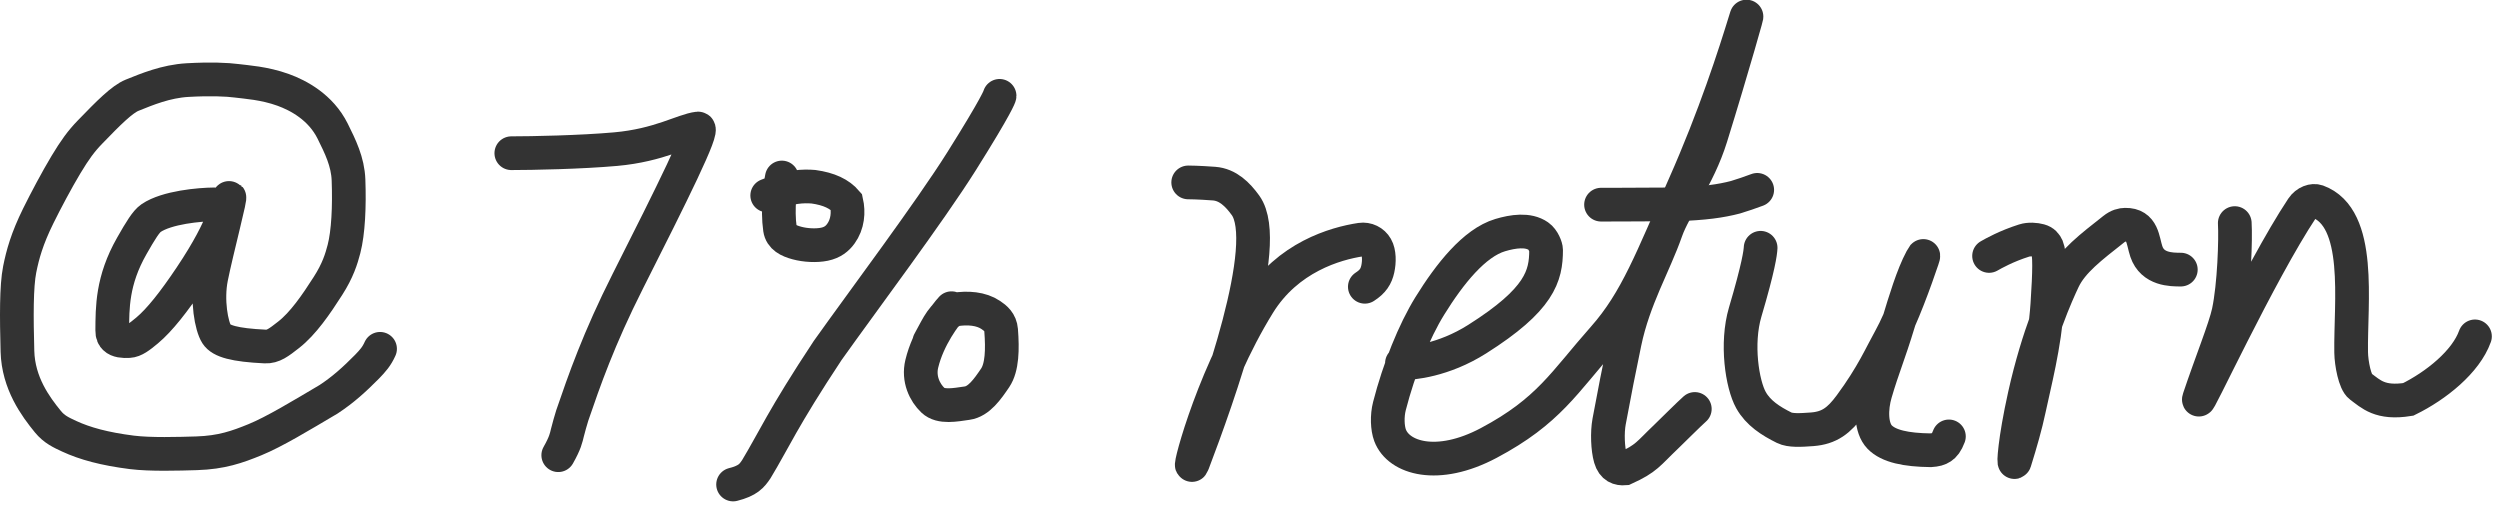
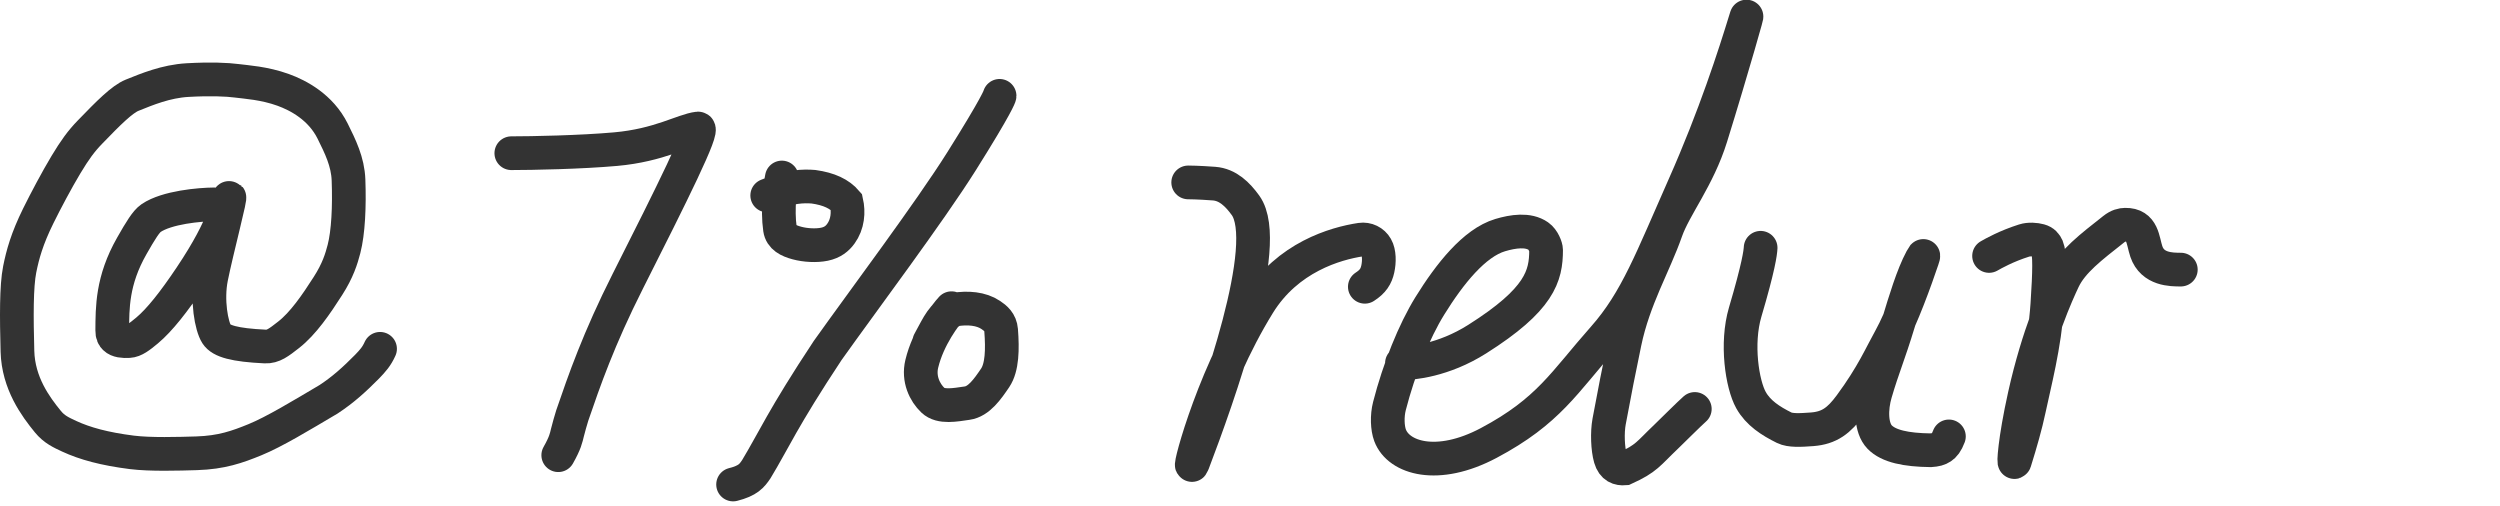
<svg xmlns="http://www.w3.org/2000/svg" preserveAspectRatio="none" width="100%" height="100%" overflow="visible" style="display: block;" viewBox="0 0 89 18" fill="none">
  <g id="Group 14">
    <g id="Group 13">
      <path id="Vector 28" d="M18.203 5.454C18.937 5.454 20.68 5.42 21.918 5.309C23.47 5.171 24.325 4.636 24.851 4.575C25.094 4.547 23.925 6.893 22.355 10.001C21.307 12.076 20.797 13.554 20.372 14.792C20.308 15.004 20.248 15.208 20.201 15.399C20.154 15.591 20.123 15.766 19.874 16.205" stroke="#333333" stroke-width="1.2" stroke-linecap="round" />
      <path id="Vector 29" d="M27.834 6.319C27.779 6.576 27.666 7.462 27.767 8.151C27.81 8.445 28.07 8.571 28.371 8.652C28.672 8.734 29.064 8.754 29.352 8.694C29.638 8.634 29.808 8.494 29.933 8.322C30.183 7.981 30.214 7.551 30.133 7.19C29.889 6.904 29.516 6.726 28.962 6.648C28.613 6.621 28.127 6.62 27.313 6.959" stroke="#333333" stroke-width="1.2" stroke-linecap="round" />
      <path id="Vector 30" d="M35.585 3.412C35.585 3.426 35.505 3.714 34.229 5.745C33.103 7.538 30.722 10.71 29.464 12.479C27.861 14.902 27.542 15.682 26.924 16.704C26.764 16.94 26.633 17.112 26.098 17.248" stroke="#333333" stroke-width="1.2" stroke-linecap="round" />
      <path id="Vector 31" d="M33.874 10.972C33.667 11.194 33.04 12.01 32.815 12.953C32.686 13.491 32.921 13.975 33.214 14.252C33.494 14.517 34.01 14.411 34.429 14.352C34.849 14.294 35.155 13.855 35.429 13.45C35.678 13.079 35.693 12.438 35.64 11.755C35.617 11.468 35.439 11.325 35.269 11.212C34.928 10.982 34.447 10.945 33.99 11.02C33.784 11.096 33.631 11.247 33.502 11.43C33.373 11.612 33.272 11.822 33.083 12.166" stroke="#333333" stroke-width="1.2" stroke-linecap="round" />
    </g>
    <g id="Group 12">
      <path id="Vector 32" d="M42.3 6.494C42.317 6.494 42.641 6.494 43.221 6.537C43.709 6.574 44.057 6.918 44.341 7.311C45.328 8.679 43.35 14.162 42.468 16.482C42.227 17.115 43.027 13.703 44.804 10.827C45.835 9.157 47.544 8.666 48.443 8.531C48.663 8.498 48.883 8.604 48.994 8.799C49.106 8.993 49.106 9.318 49.049 9.578C48.991 9.839 48.876 10.024 48.588 10.209" stroke="#333333" stroke-width="1.2" stroke-linecap="round" />
      <path id="Vector 33" d="M49.909 12.931C50.258 12.931 51.376 12.84 52.587 12.074C54.818 10.664 55.041 9.825 55.041 8.899C55.041 8.799 54.939 8.525 54.767 8.406C54.402 8.152 53.862 8.234 53.407 8.37C52.484 8.646 51.609 9.748 50.901 10.891C50.342 11.795 49.804 13.132 49.464 14.456C49.373 14.809 49.39 15.239 49.487 15.498C49.789 16.305 51.17 16.742 52.999 15.77C55.139 14.633 55.679 13.615 57.091 12.022C58.266 10.696 58.804 9.211 59.958 6.611C61.056 4.136 61.757 1.948 62.144 0.686C62.333 0.071 61.658 2.467 60.909 4.875C60.453 6.342 59.614 7.357 59.312 8.221C58.89 9.427 58.165 10.626 57.839 12.19C57.64 13.145 57.476 13.973 57.285 15.005C57.212 15.398 57.235 15.982 57.33 16.309C57.425 16.636 57.635 16.692 57.839 16.676C58.632 16.315 58.67 16.159 59.312 15.549C59.469 15.399 60.17 14.701 60.335 14.559" stroke="#333333" stroke-width="1.2" stroke-linecap="round" />
-       <path id="Vector 34" d="M56.997 7.286C57.014 7.286 58.02 7.286 59.689 7.275C60.676 7.241 61.261 7.158 61.783 7.022C62.044 6.945 62.297 6.854 62.557 6.759" stroke="#333333" stroke-width="1.2" stroke-linecap="round" />
-       <path id="Vector 37" d="M79.558 7.942C79.592 8.511 79.54 10.158 79.338 11.107C79.212 11.694 78.712 12.921 78.29 14.183C78.098 14.757 80.429 9.71 81.962 7.404C82.105 7.19 82.346 7.115 82.497 7.169C84.105 7.753 83.673 10.768 83.701 12.549C83.708 12.94 83.835 13.61 84.03 13.752C84.409 14.029 84.725 14.378 85.734 14.218C86.728 13.73 87.788 12.876 88.109 11.975" stroke="#333333" stroke-width="1.2" stroke-linecap="round" />
      <path id="Vector 38" d="M62.678 8.821C62.67 8.992 62.608 9.489 62.128 11.112C61.798 12.233 62.022 13.682 62.335 14.243C62.593 14.705 63.038 14.989 63.518 15.227C63.732 15.333 64.096 15.314 64.51 15.283C65.127 15.237 65.471 14.97 65.873 14.426C66.67 13.346 66.973 12.621 67.295 12.047C67.7 11.323 68.2 9.937 68.436 9.233C68.505 9.027 68.461 9.121 68.403 9.227C68.094 9.799 67.81 10.745 67.591 11.47C67.233 12.652 67.043 13.044 66.764 13.994C66.604 14.539 66.594 15.227 66.916 15.56C67.234 15.887 67.854 16.018 68.73 16.029C68.919 16.016 69.023 15.988 69.117 15.925C69.212 15.862 69.295 15.764 69.381 15.536" stroke="#333333" stroke-width="1.2" stroke-linecap="round" />
      <path id="Vector 39" d="M70.811 9.112C70.965 9.024 71.427 8.763 72.056 8.564C72.236 8.506 72.464 8.525 72.612 8.566C72.761 8.606 72.831 8.697 72.878 8.804C72.974 9.024 72.964 9.664 72.886 10.831C72.789 12.302 72.422 13.667 72.229 14.586C72.116 15.121 71.933 15.767 71.723 16.437C71.681 16.568 71.711 15.727 72.078 14.077C72.557 11.919 73.222 10.457 73.456 9.961C73.768 9.303 74.441 8.798 75.243 8.164C75.413 8.029 75.544 8.003 75.657 8.001C76.293 7.989 76.277 8.563 76.41 8.954C76.629 9.598 77.301 9.598 77.637 9.598" stroke="#333333" stroke-width="1.2" stroke-linecap="round" />
    </g>
    <path id="Vector 40" d="M7.617 7.276C7.124 7.279 5.943 7.379 5.377 7.765C5.203 7.884 5.006 8.202 4.693 8.753C3.986 9.993 4.002 10.962 3.996 11.761C3.995 11.923 4.039 11.984 4.089 12.033C4.193 12.135 4.386 12.154 4.589 12.142C4.78 12.131 4.966 11.991 5.241 11.761C5.681 11.392 6.188 10.749 6.782 9.864C8.088 7.919 8.085 7.184 8.152 7.047C8.272 6.804 7.71 8.93 7.52 9.881C7.358 10.69 7.528 11.616 7.712 11.899C7.87 12.143 8.341 12.284 9.441 12.336C9.724 12.35 9.928 12.19 10.273 11.92C10.792 11.516 11.256 10.835 11.674 10.182C12.028 9.631 12.154 9.217 12.246 8.864C12.399 8.273 12.442 7.351 12.407 6.404C12.383 5.757 12.113 5.214 11.842 4.668C11.416 3.813 10.619 3.395 10.081 3.2C9.406 2.956 8.764 2.921 8.433 2.877C8.086 2.831 7.488 2.805 6.675 2.851C5.906 2.895 5.233 3.177 4.706 3.389C4.347 3.534 3.87 4.013 3.201 4.705C2.888 5.028 2.667 5.332 2.348 5.862C2.029 6.392 1.627 7.149 1.363 7.684C0.96 8.5 0.808 9.058 0.701 9.59C0.581 10.191 0.588 11.285 0.621 12.506C0.652 13.644 1.268 14.476 1.705 15.011C1.93 15.286 2.176 15.397 2.466 15.532C3.024 15.79 3.715 15.98 4.693 16.104C5.352 16.187 6.359 16.156 7 16.137C7.892 16.109 8.445 15.911 9.073 15.655C9.771 15.369 10.717 14.794 11.701 14.212C12.224 13.867 12.621 13.505 13.07 13.051C13.269 12.845 13.41 12.688 13.53 12.418" stroke="#333333" stroke-width="1.2" stroke-linecap="round" />
  </g>
</svg>